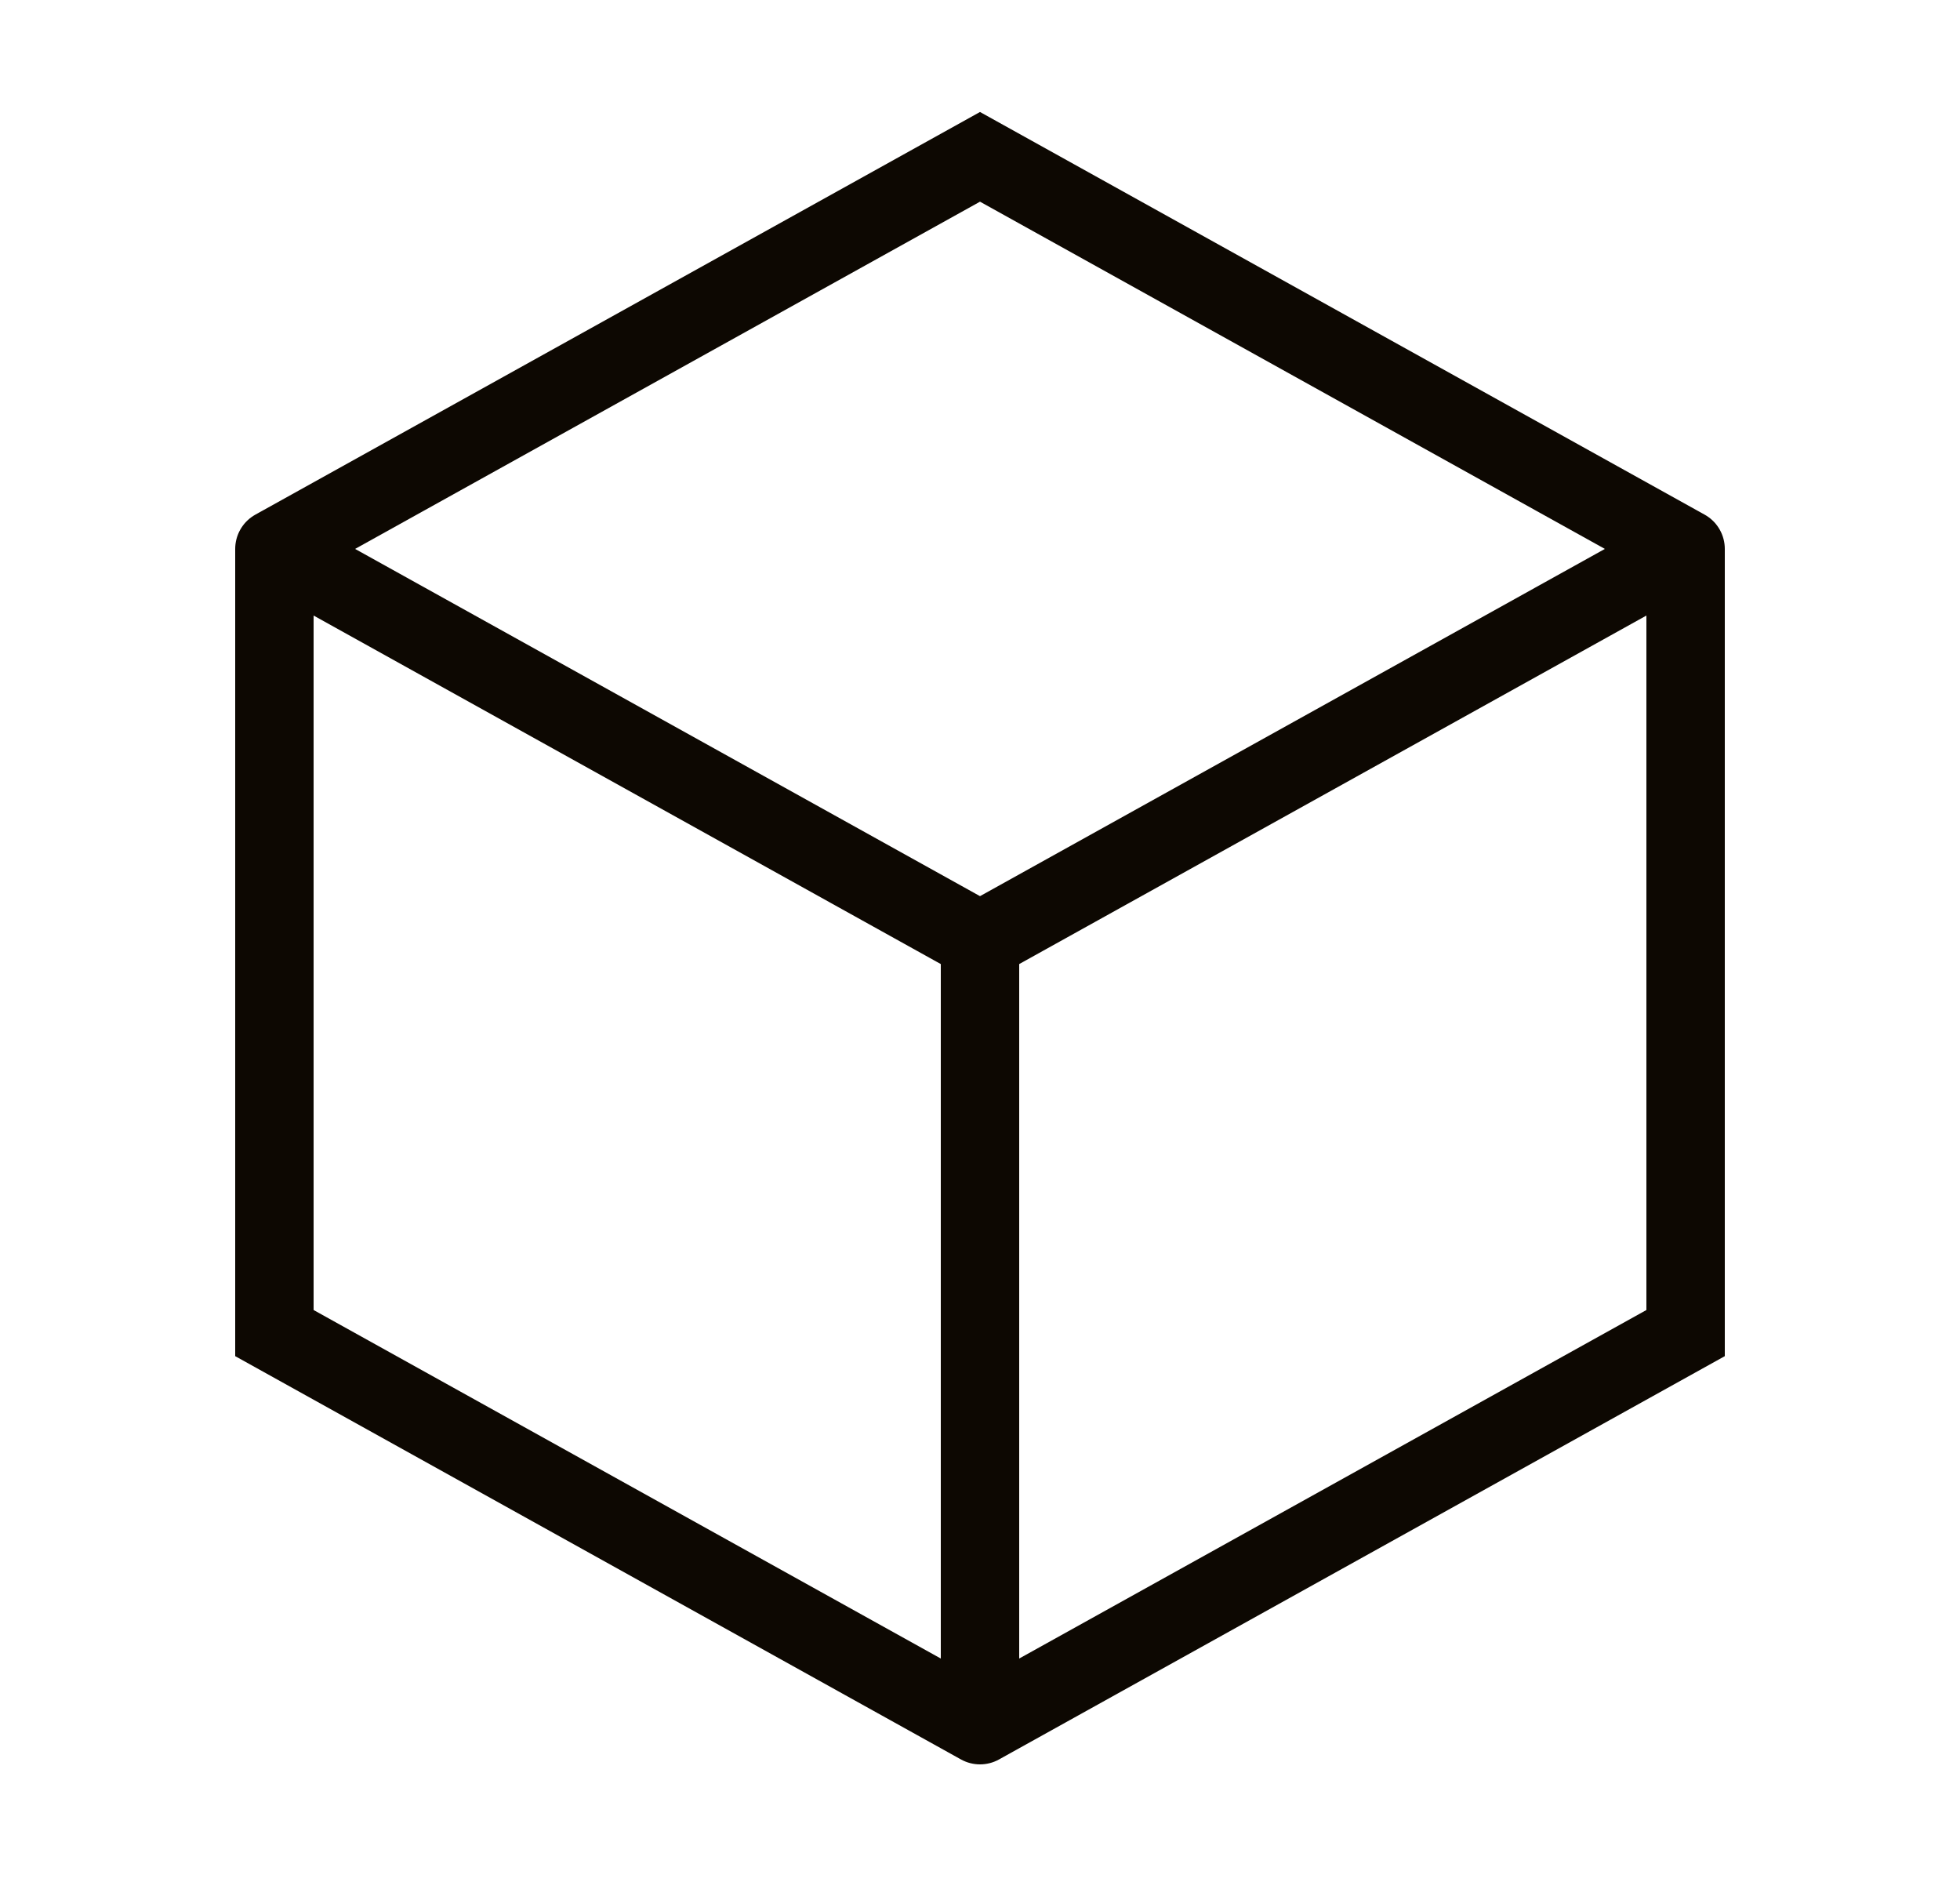
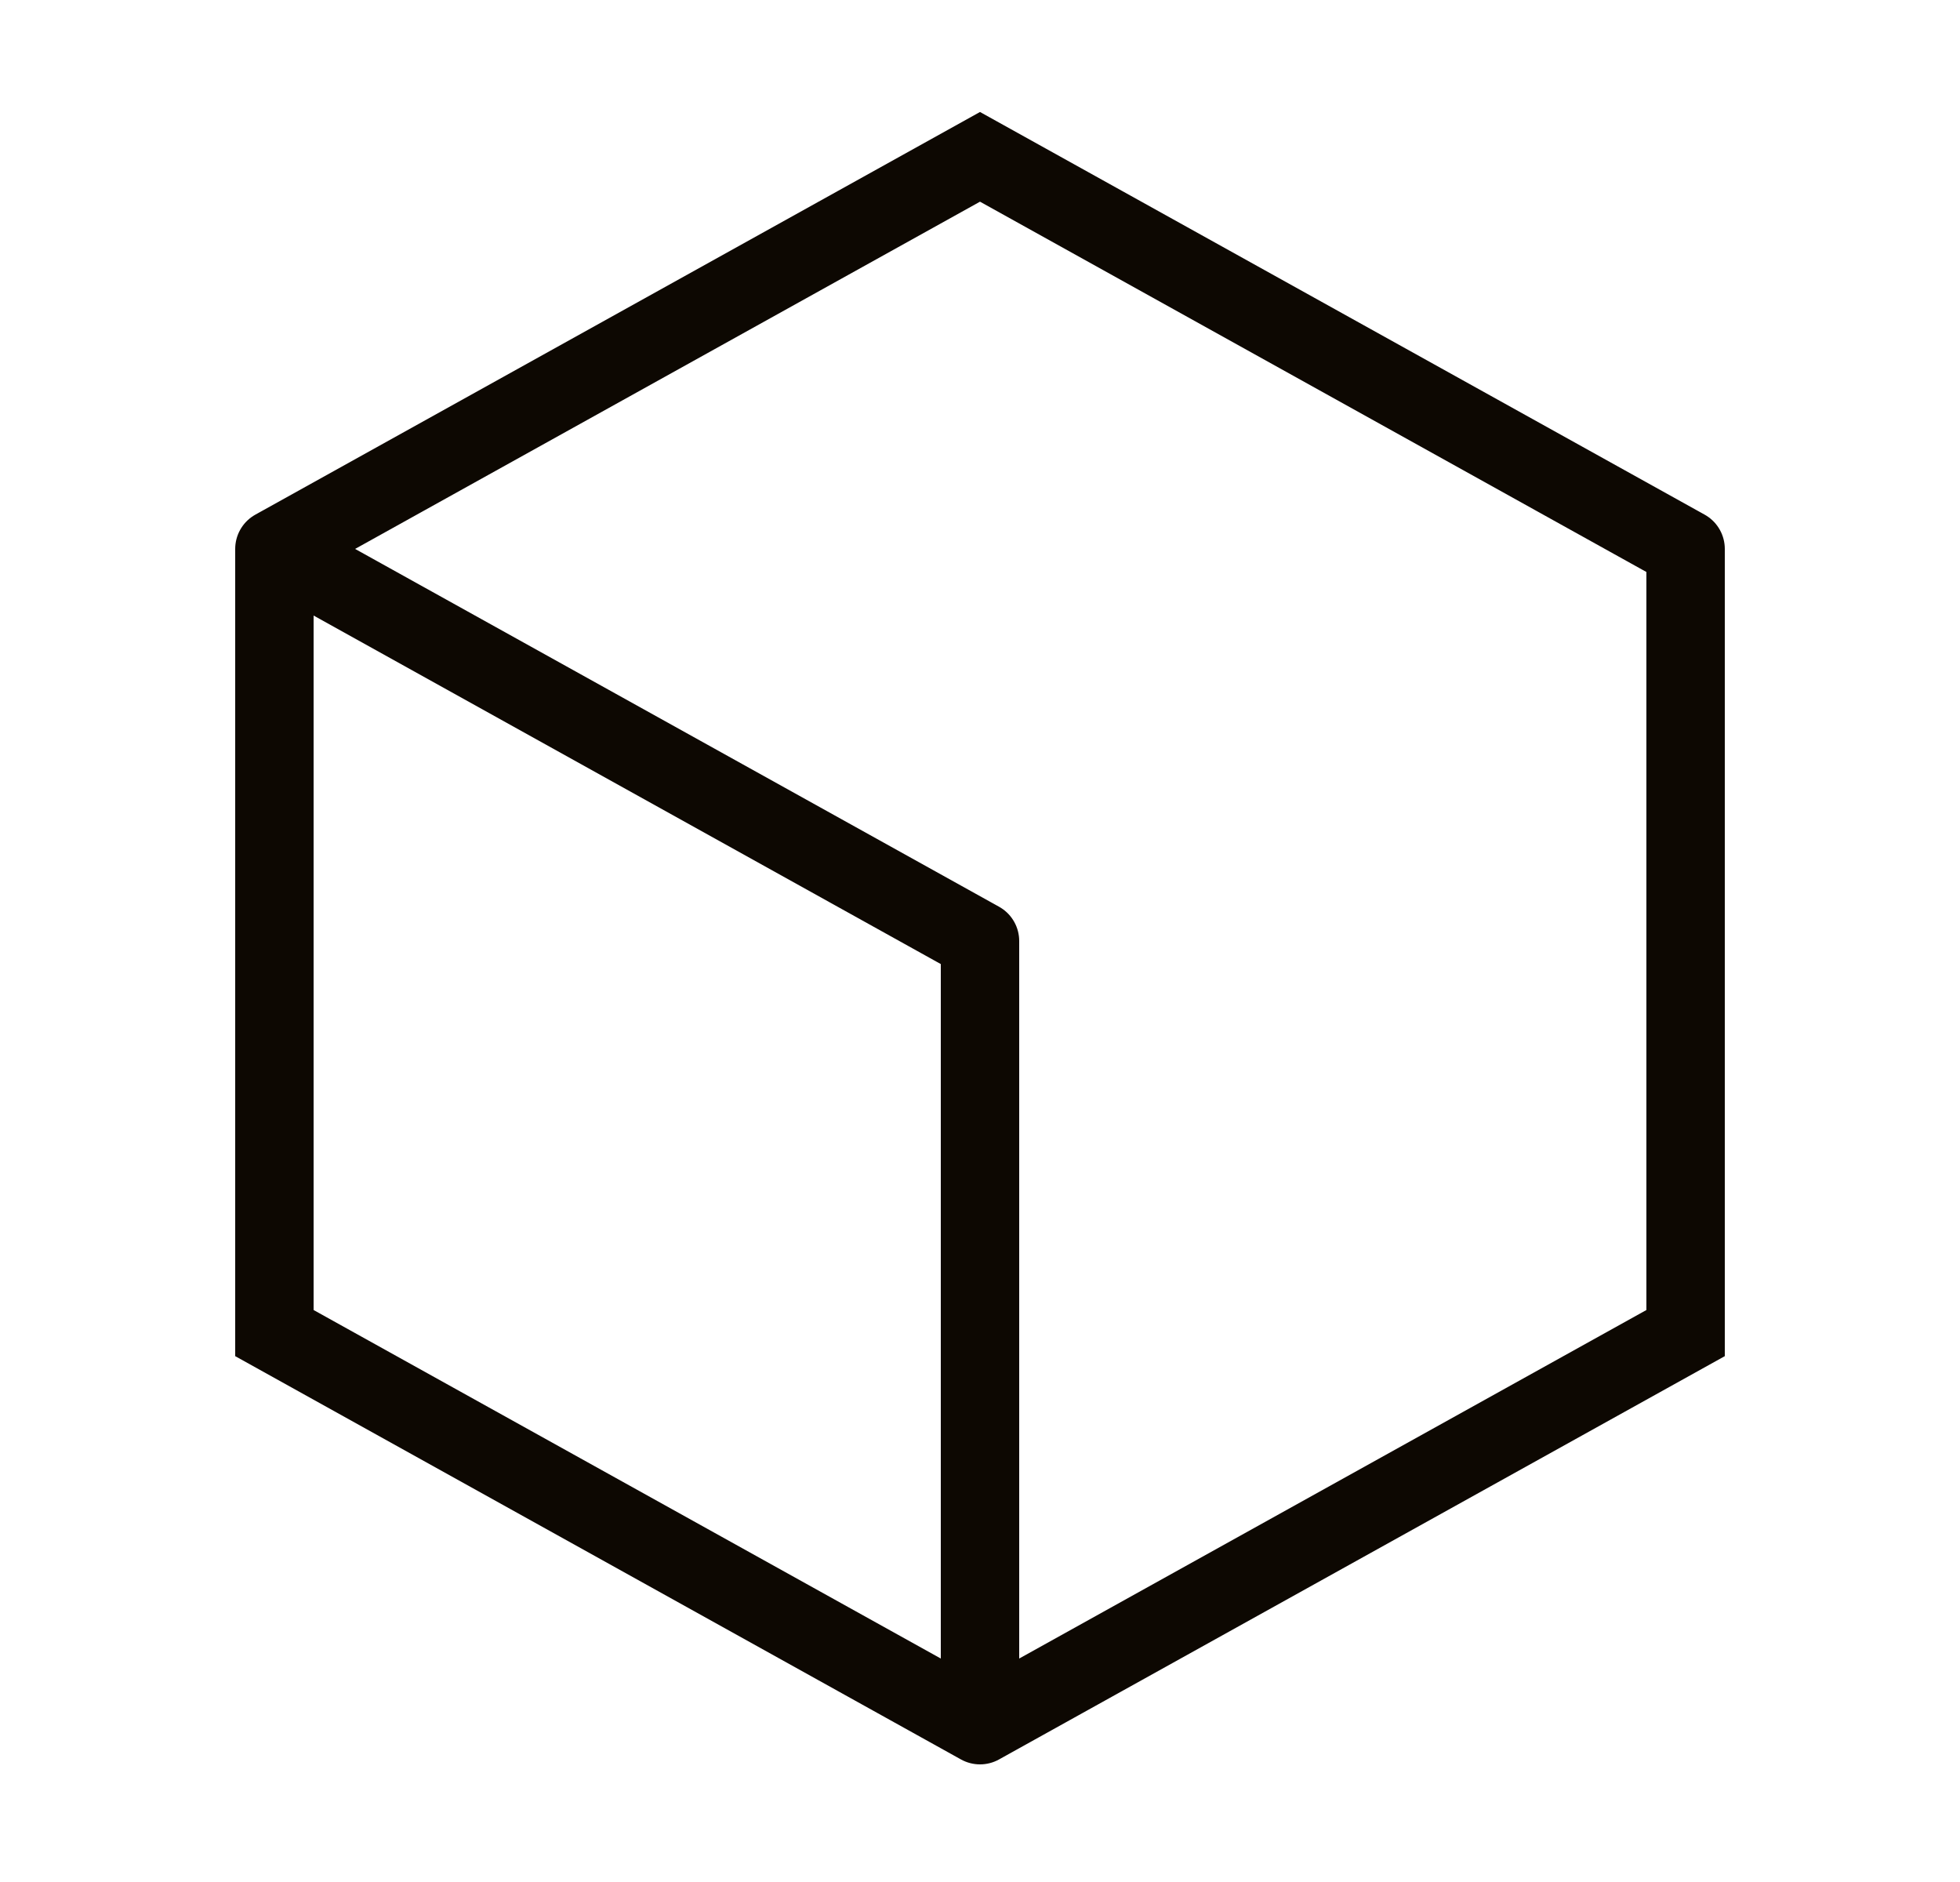
<svg xmlns="http://www.w3.org/2000/svg" width="25" height="24" viewBox="0 0 25 24" fill="none">
-   <path d="M21.5 7L12.5 2L3.5 7M21.5 7V17L12.5 22M21.5 7L12.5 12M12.5 22L3.5 17V7M12.5 22V12M3.5 7L12.5 12" stroke="#0D0802" stroke-linecap="round" />
+   <path d="M21.5 7L12.5 2L3.5 7M21.5 7V17L12.5 22M21.5 7M12.5 22L3.5 17V7M12.5 22V12M3.5 7L12.5 12" stroke="#0D0802" stroke-linecap="round" />
</svg>